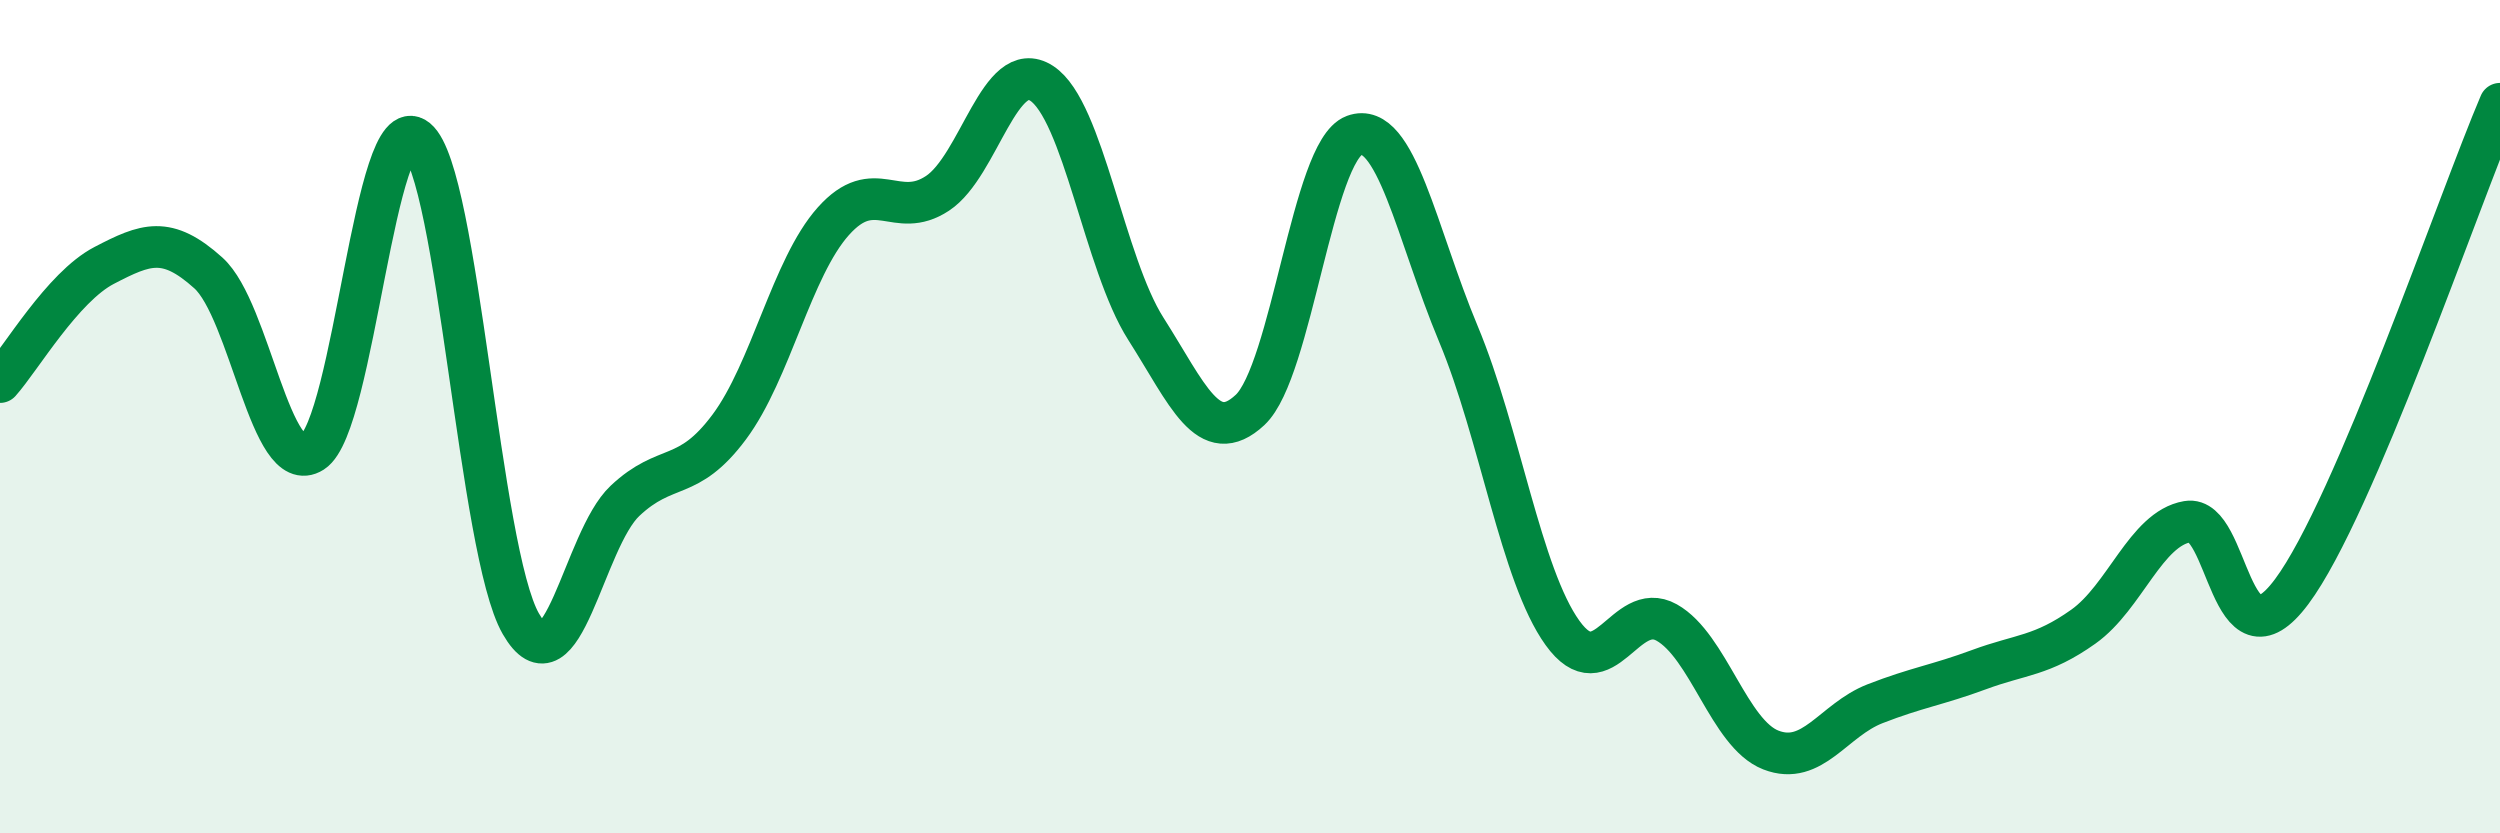
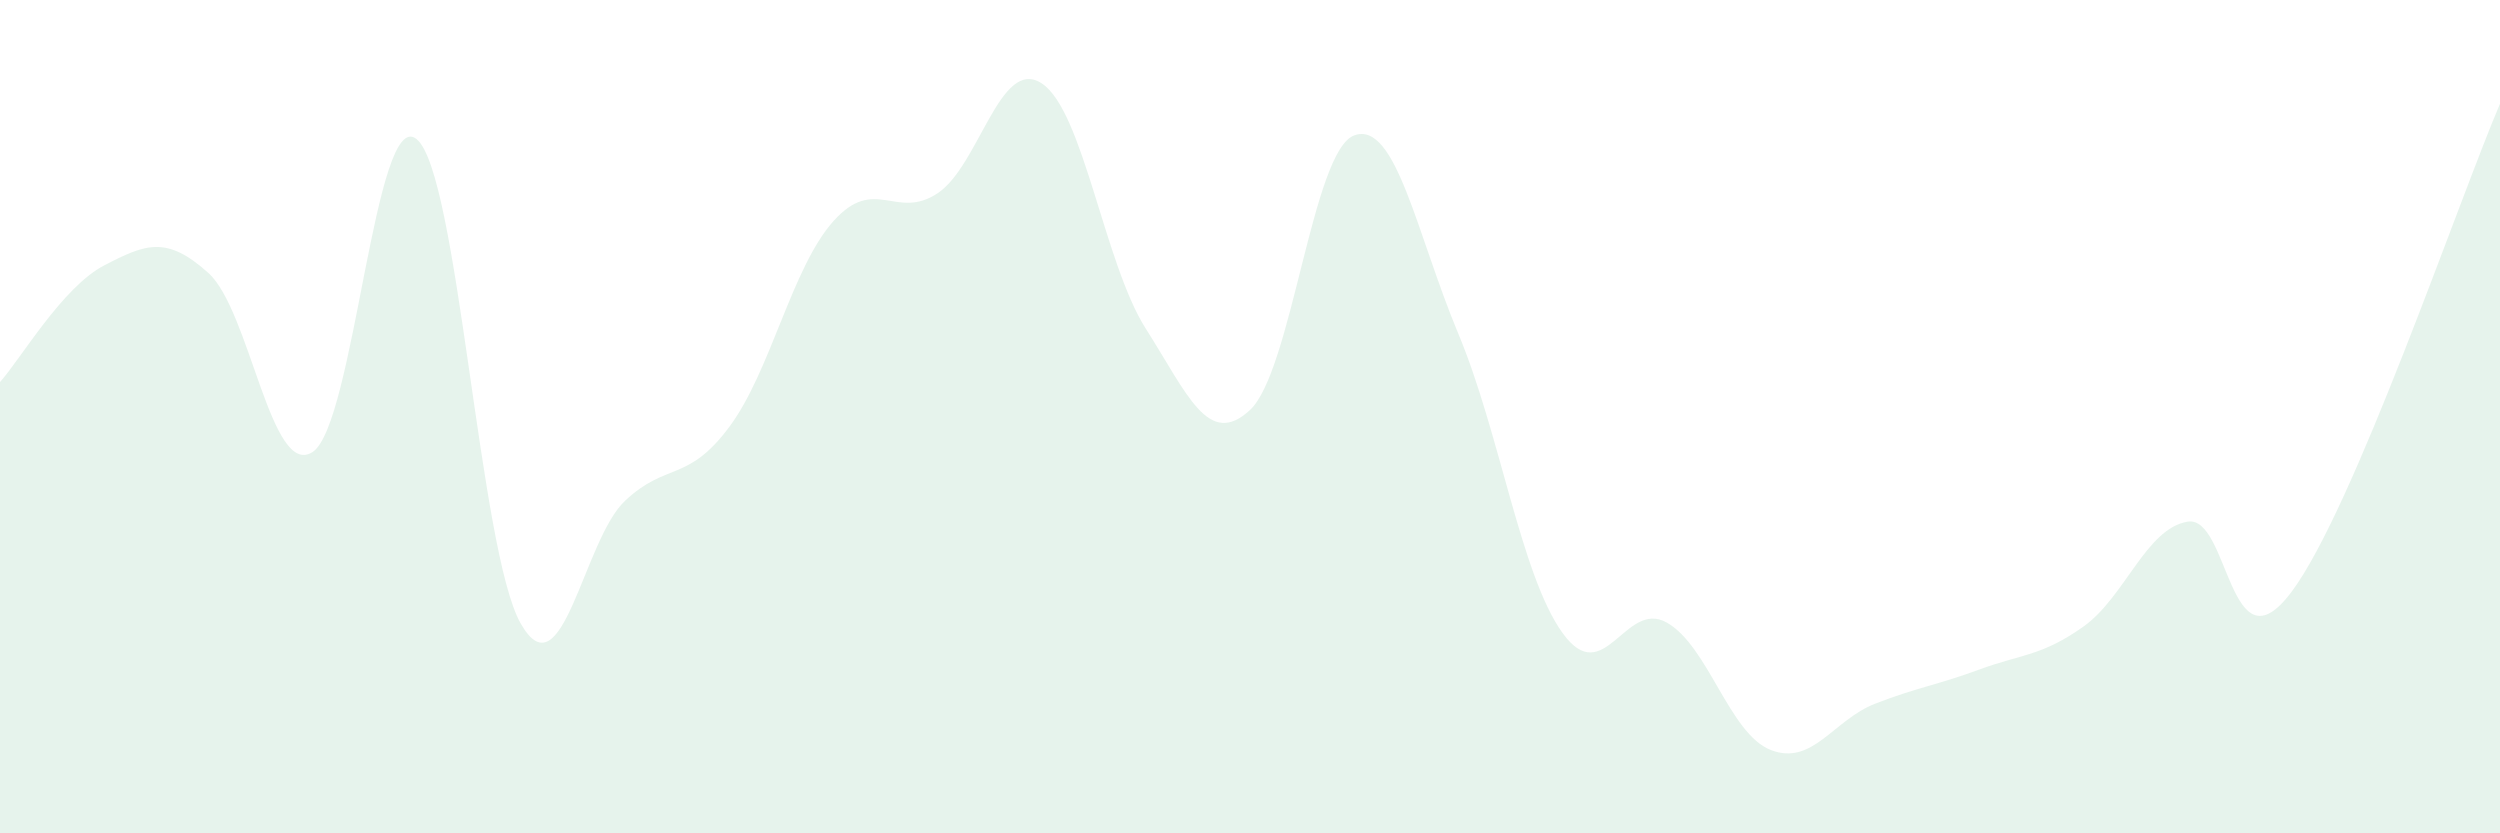
<svg xmlns="http://www.w3.org/2000/svg" width="60" height="20" viewBox="0 0 60 20">
  <path d="M 0,9.17 C 0.5,8.61 1.5,6.89 2.5,6.37 C 3.5,5.85 4,5.65 5,6.55 C 6,7.45 6.5,11.49 7.5,10.85 C 8.5,10.21 9,2.52 10,3.34 C 11,4.16 11.5,13.23 12.5,14.97 C 13.5,16.71 14,12.96 15,12.02 C 16,11.08 16.5,11.59 17.5,10.25 C 18.5,8.91 19,6.43 20,5.31 C 21,4.19 21.5,5.3 22.5,4.64 C 23.5,3.98 24,1.35 25,2 C 26,2.65 26.5,6.32 27.5,7.89 C 28.5,9.46 29,10.77 30,9.84 C 31,8.91 31.5,3.62 32.5,3.25 C 33.5,2.88 34,5.62 35,8.01 C 36,10.4 36.5,13.8 37.5,15.19 C 38.5,16.58 39,14.38 40,14.94 C 41,15.5 41.5,17.61 42.5,18 C 43.5,18.39 44,17.28 45,16.89 C 46,16.5 46.5,16.44 47.5,16.07 C 48.5,15.7 49,15.75 50,15.04 C 51,14.33 51.5,12.69 52.5,12.52 C 53.5,12.35 53.5,16.21 55,14.2 C 56.5,12.19 59,4.83 60,2.49L60 20L0 20Z" fill="#008740" opacity="0.1" stroke-linecap="round" stroke-linejoin="round" />
-   <path d="M 0,9.17 C 0.5,8.61 1.5,6.89 2.5,6.37 C 3.5,5.85 4,5.65 5,6.55 C 6,7.45 6.5,11.49 7.5,10.85 C 8.5,10.21 9,2.52 10,3.34 C 11,4.16 11.5,13.23 12.5,14.97 C 13.5,16.71 14,12.96 15,12.02 C 16,11.08 16.5,11.59 17.5,10.25 C 18.5,8.91 19,6.43 20,5.31 C 21,4.19 21.5,5.3 22.5,4.64 C 23.5,3.98 24,1.35 25,2 C 26,2.65 26.5,6.32 27.5,7.89 C 28.5,9.46 29,10.77 30,9.84 C 31,8.91 31.5,3.62 32.5,3.25 C 33.5,2.88 34,5.62 35,8.01 C 36,10.4 36.5,13.8 37.5,15.19 C 38.5,16.58 39,14.38 40,14.94 C 41,15.5 41.5,17.61 42.5,18 C 43.5,18.39 44,17.28 45,16.89 C 46,16.5 46.5,16.44 47.5,16.07 C 48.5,15.7 49,15.75 50,15.04 C 51,14.33 51.5,12.69 52.5,12.52 C 53.5,12.35 53.5,16.21 55,14.2 C 56.5,12.19 59,4.83 60,2.49" stroke="#008740" stroke-width="1" fill="none" stroke-linecap="round" stroke-linejoin="round" />
</svg>